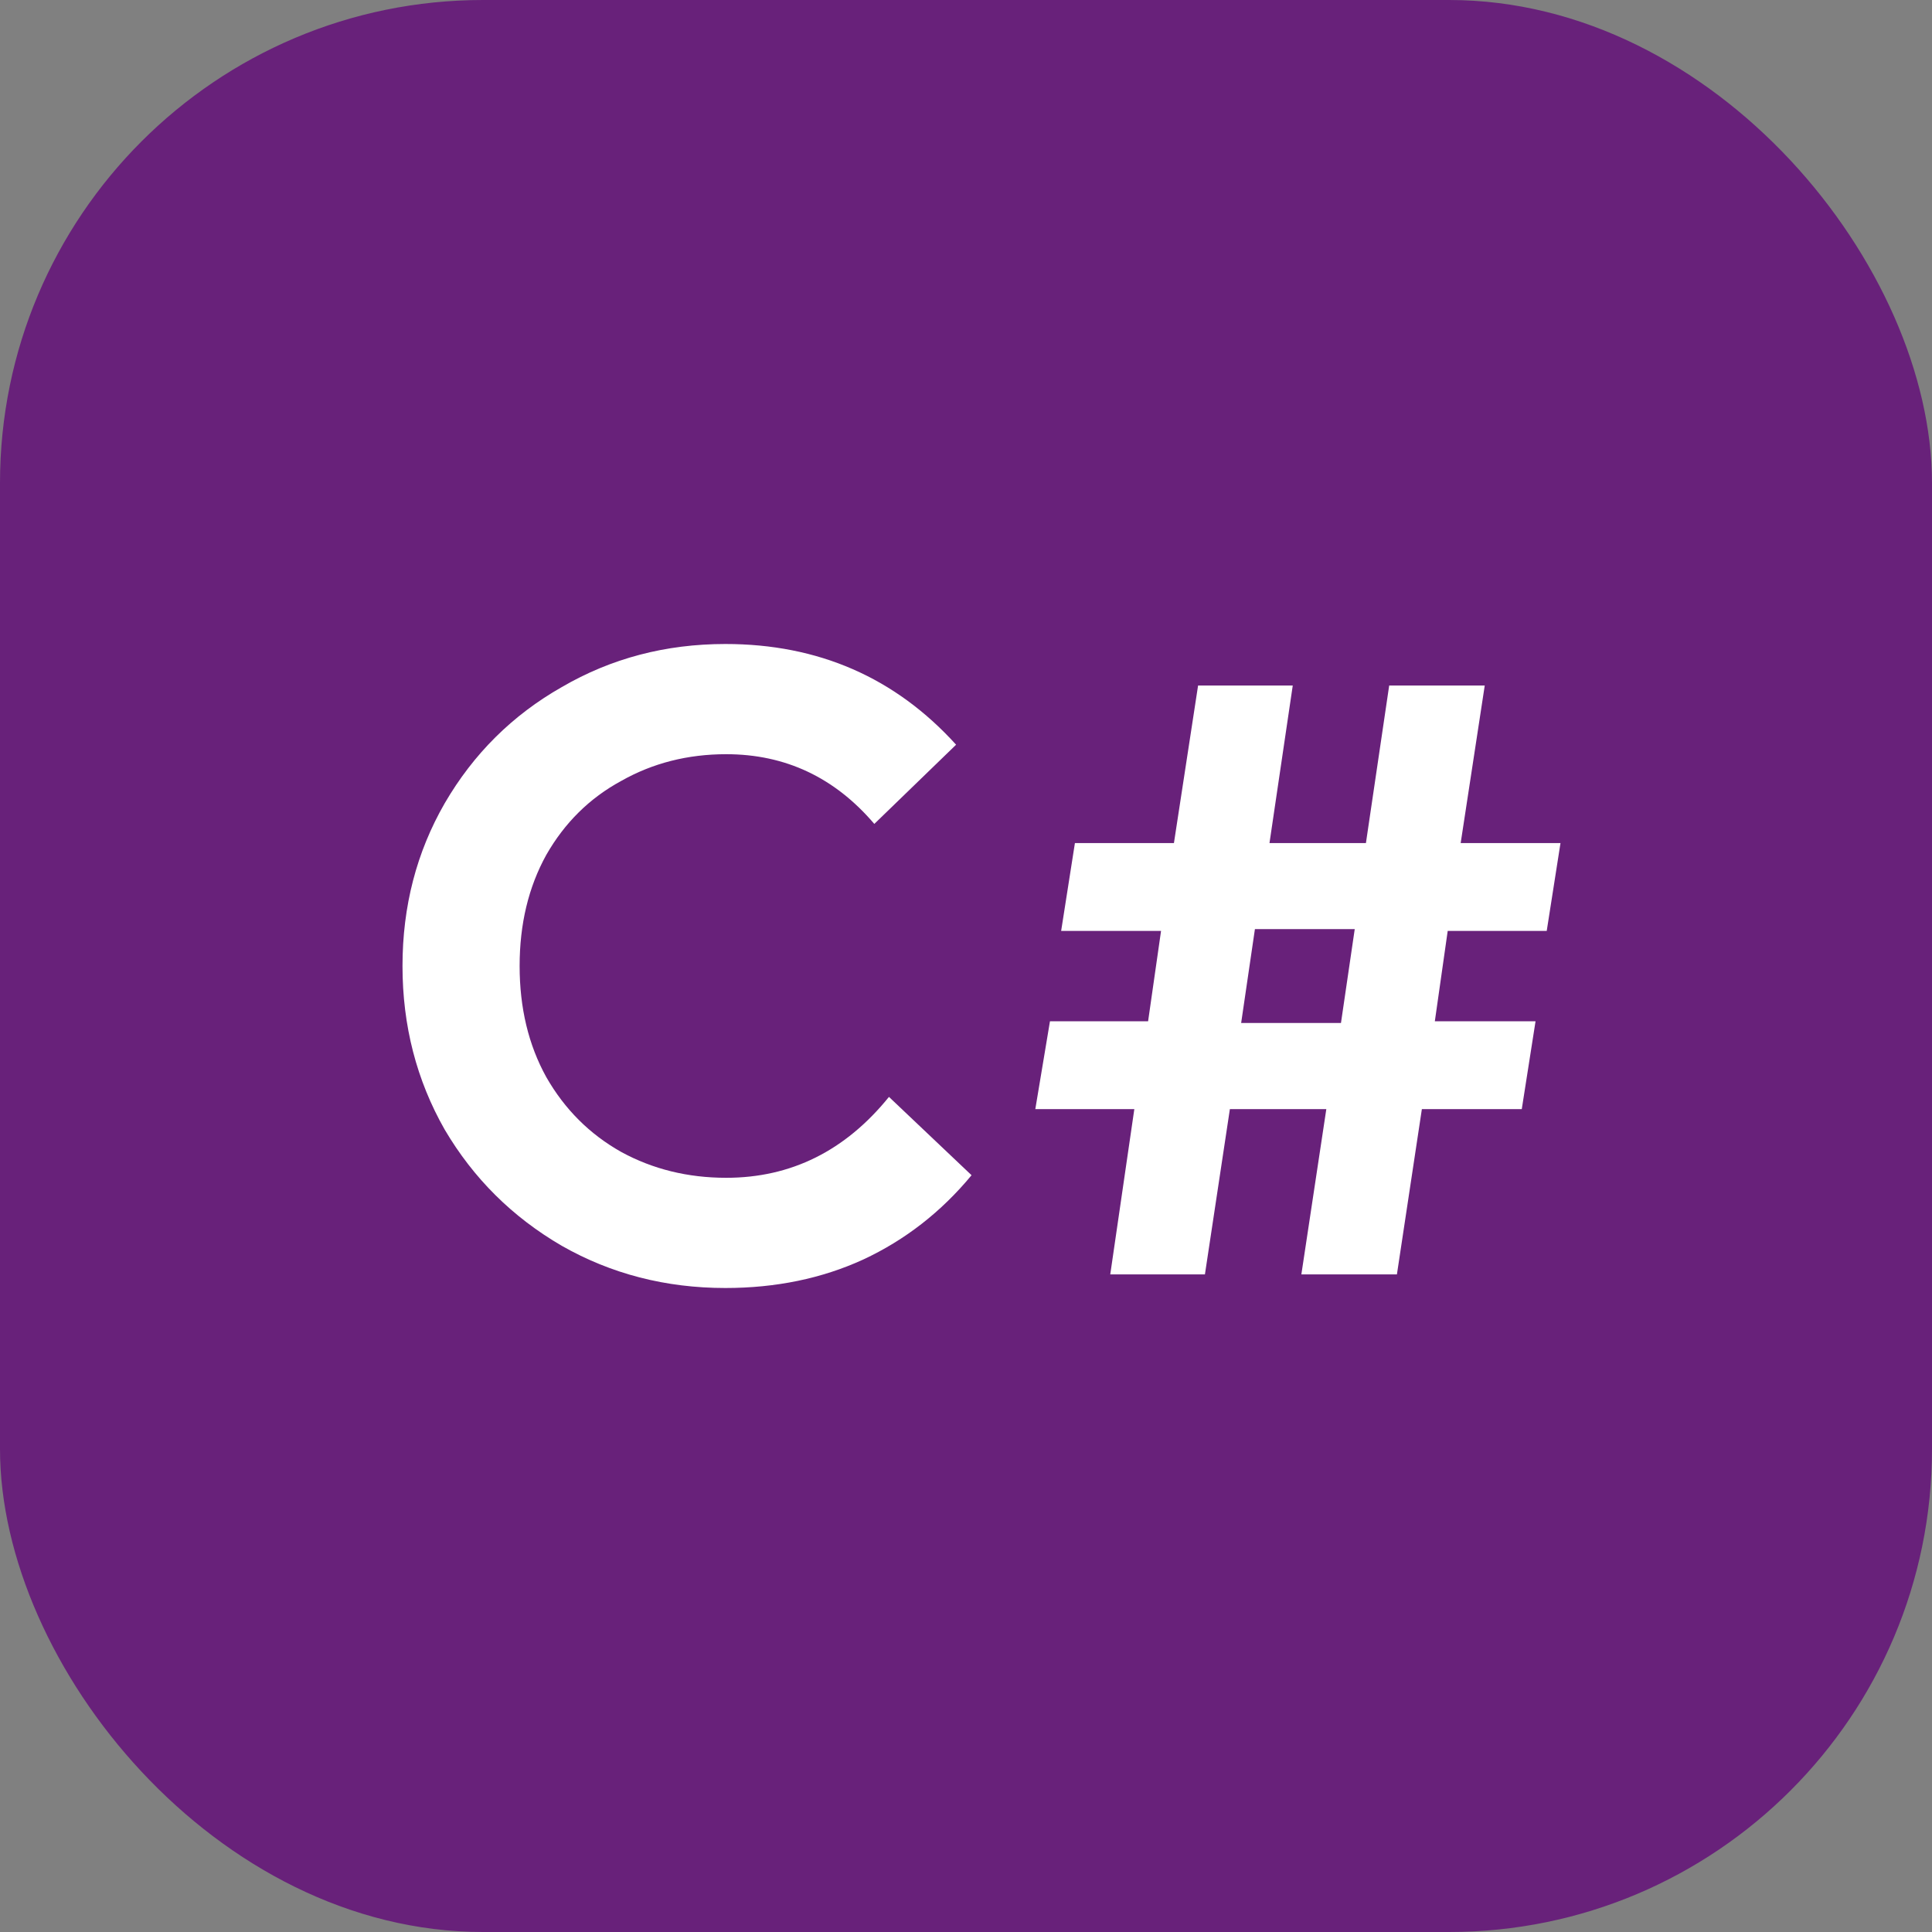
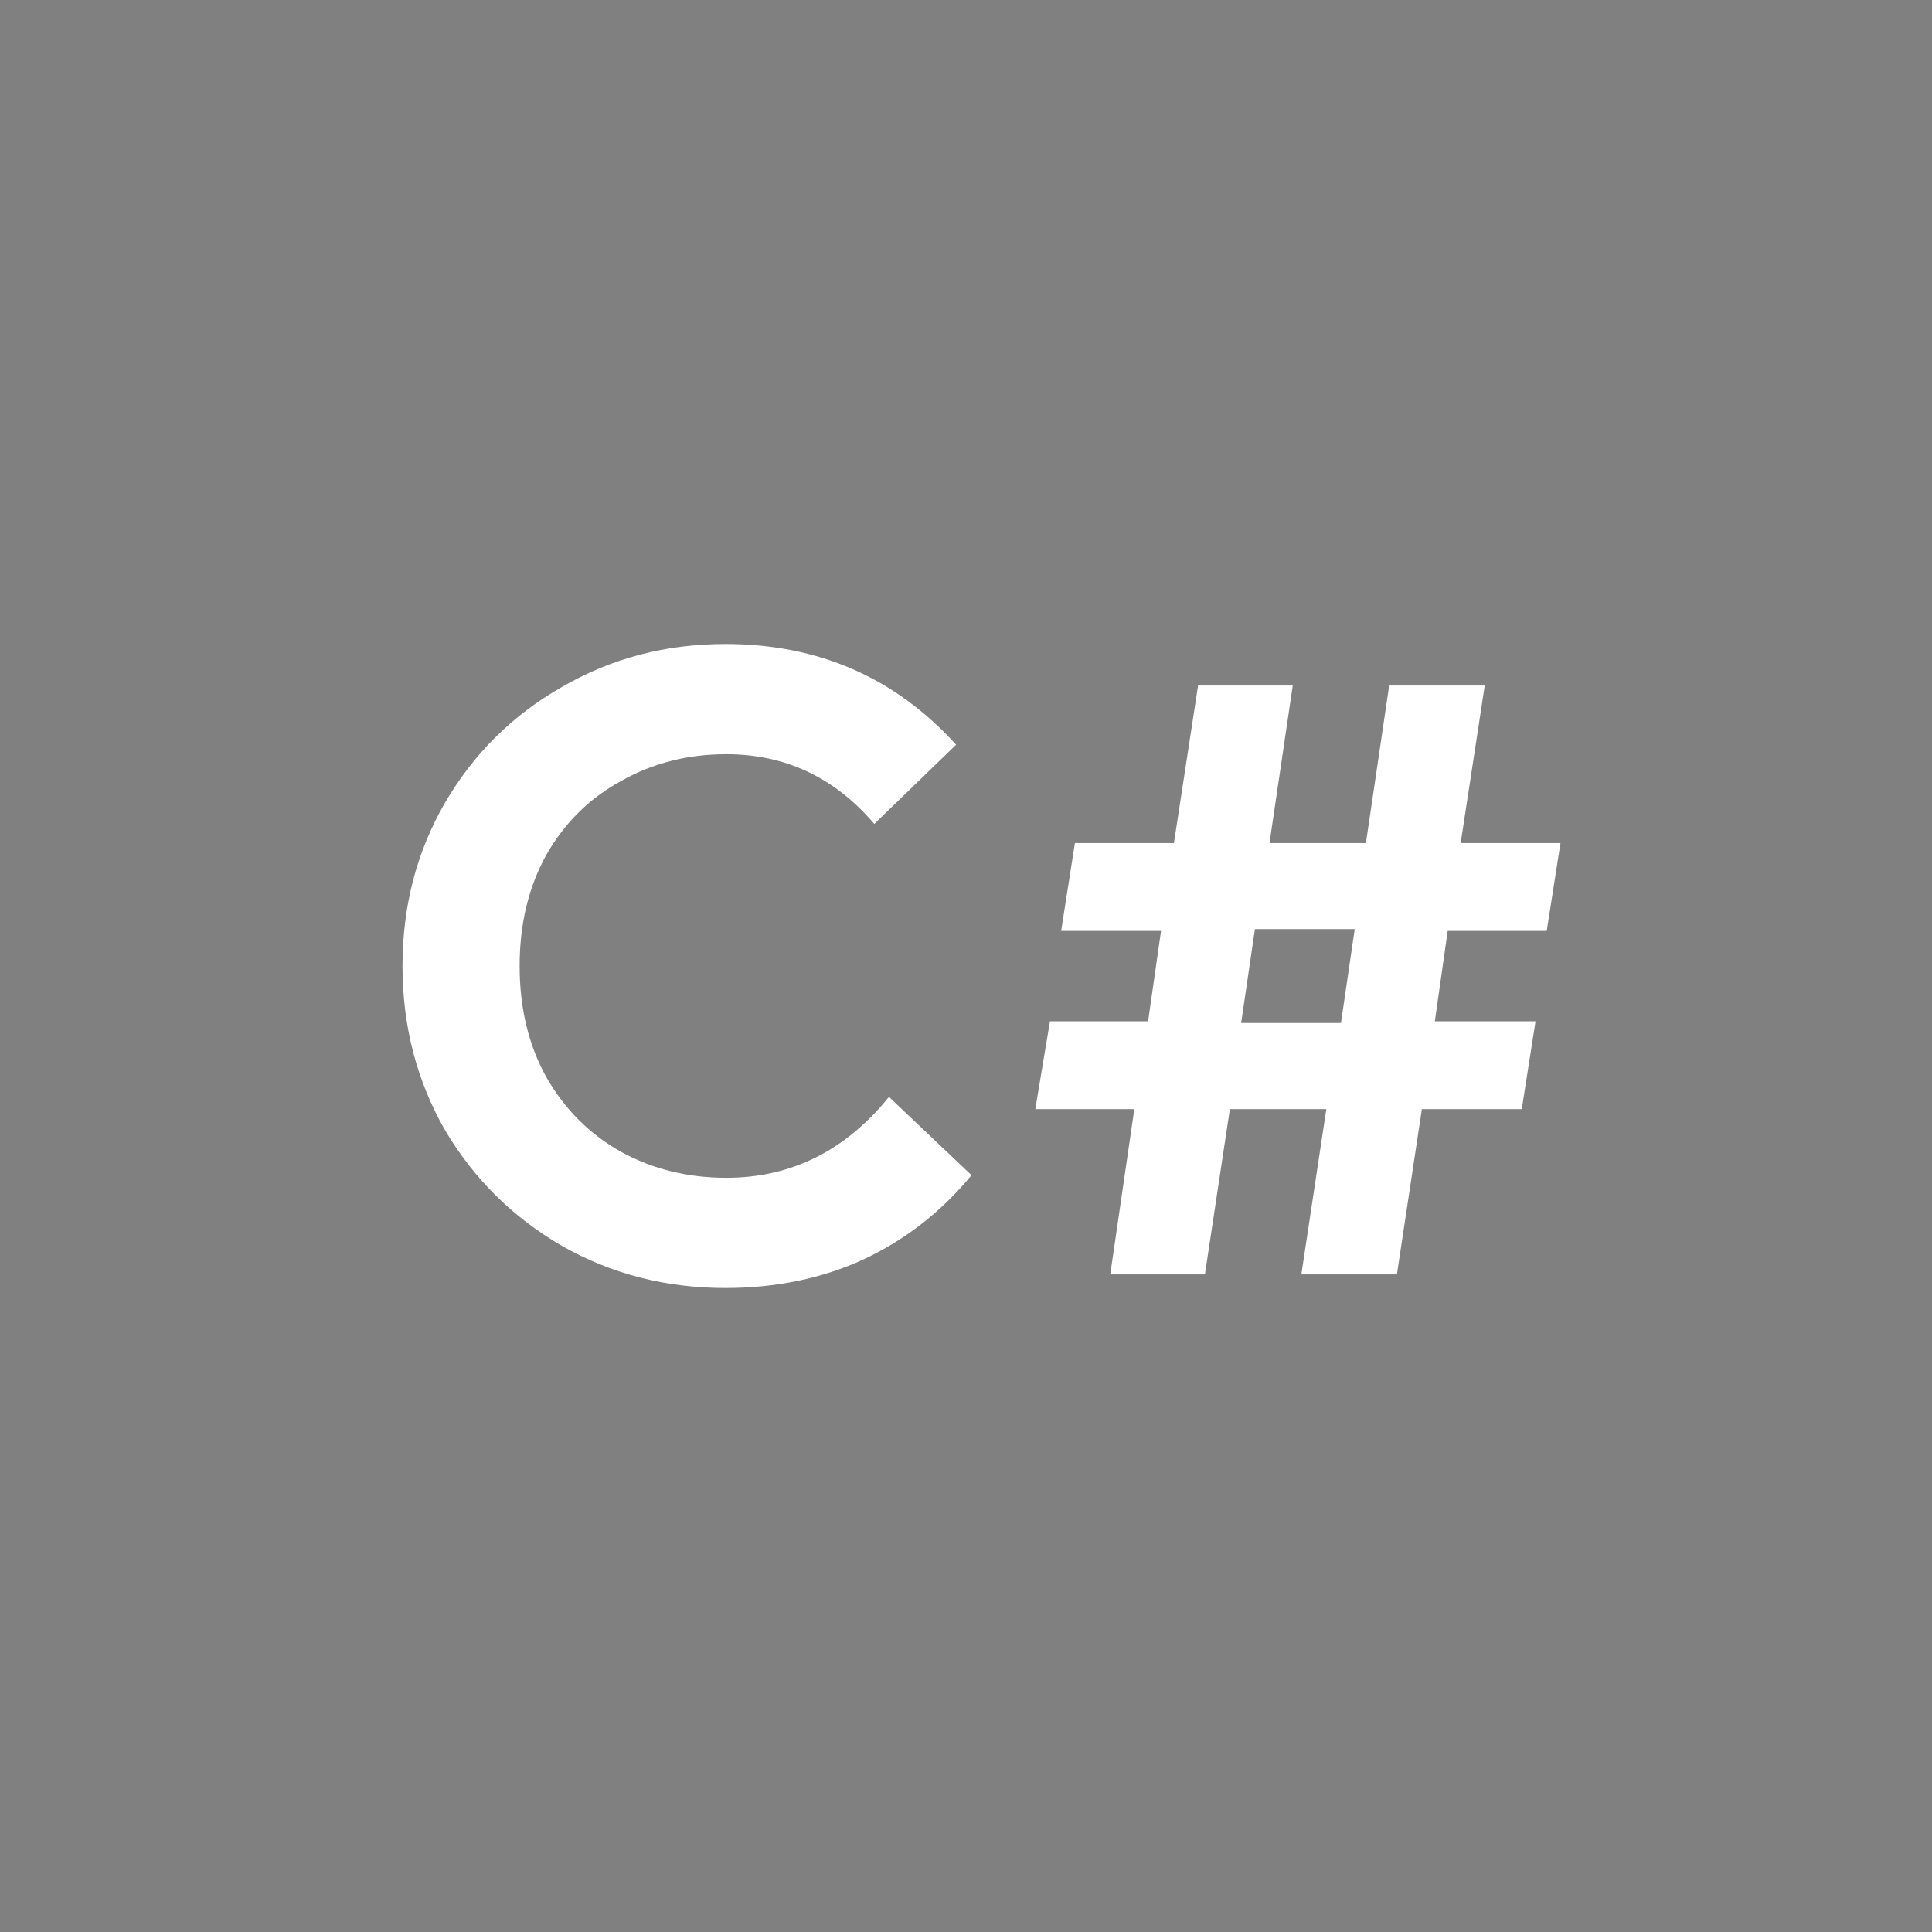
<svg xmlns="http://www.w3.org/2000/svg" width="24" height="24" viewBox="0 0 24 24" fill="none">
  <rect x="0" y="0" width="24" height="24" fill="#808080" stroke="none" />
-   <rect width="24" height="24" rx="6" fill="#68217A" />
  <path d="M14.091 13.778H12.861L13.043 12.687H14.262L14.423 11.564H13.182L13.353 10.473H14.583L14.883 8.516H16.059L15.77 10.473H16.968L17.257 8.516H18.444L18.145 10.473H19.385L19.214 11.564H17.984L17.824 12.687H19.075L18.904 13.778H17.663L17.353 15.831H16.166L16.476 13.778H15.278L14.968 15.831H13.792L14.091 13.778ZM16.658 12.708L16.829 11.542H15.589L15.418 12.708H16.658Z" fill="white" />
  <path d="M9.011 16C8.269 16 7.592 15.825 6.979 15.476C6.365 15.119 5.881 14.638 5.524 14.032C5.175 13.419 5 12.742 5 12C5 11.258 5.175 10.585 5.524 9.979C5.881 9.365 6.365 8.884 6.979 8.535C7.592 8.178 8.269 8 9.011 8C10.166 8 11.121 8.417 11.877 9.251L10.861 10.235C10.369 9.658 9.756 9.369 9.021 9.369C8.544 9.369 8.109 9.479 7.717 9.701C7.324 9.914 7.014 10.221 6.786 10.62C6.565 11.02 6.455 11.479 6.455 12C6.455 12.521 6.565 12.98 6.786 13.38C7.014 13.779 7.324 14.089 7.717 14.31C8.109 14.524 8.544 14.631 9.021 14.631C9.827 14.631 10.501 14.296 11.043 13.626L12.069 14.599C11.692 15.055 11.242 15.405 10.722 15.647C10.209 15.882 9.638 16 9.011 16Z" fill="white" />
</svg>